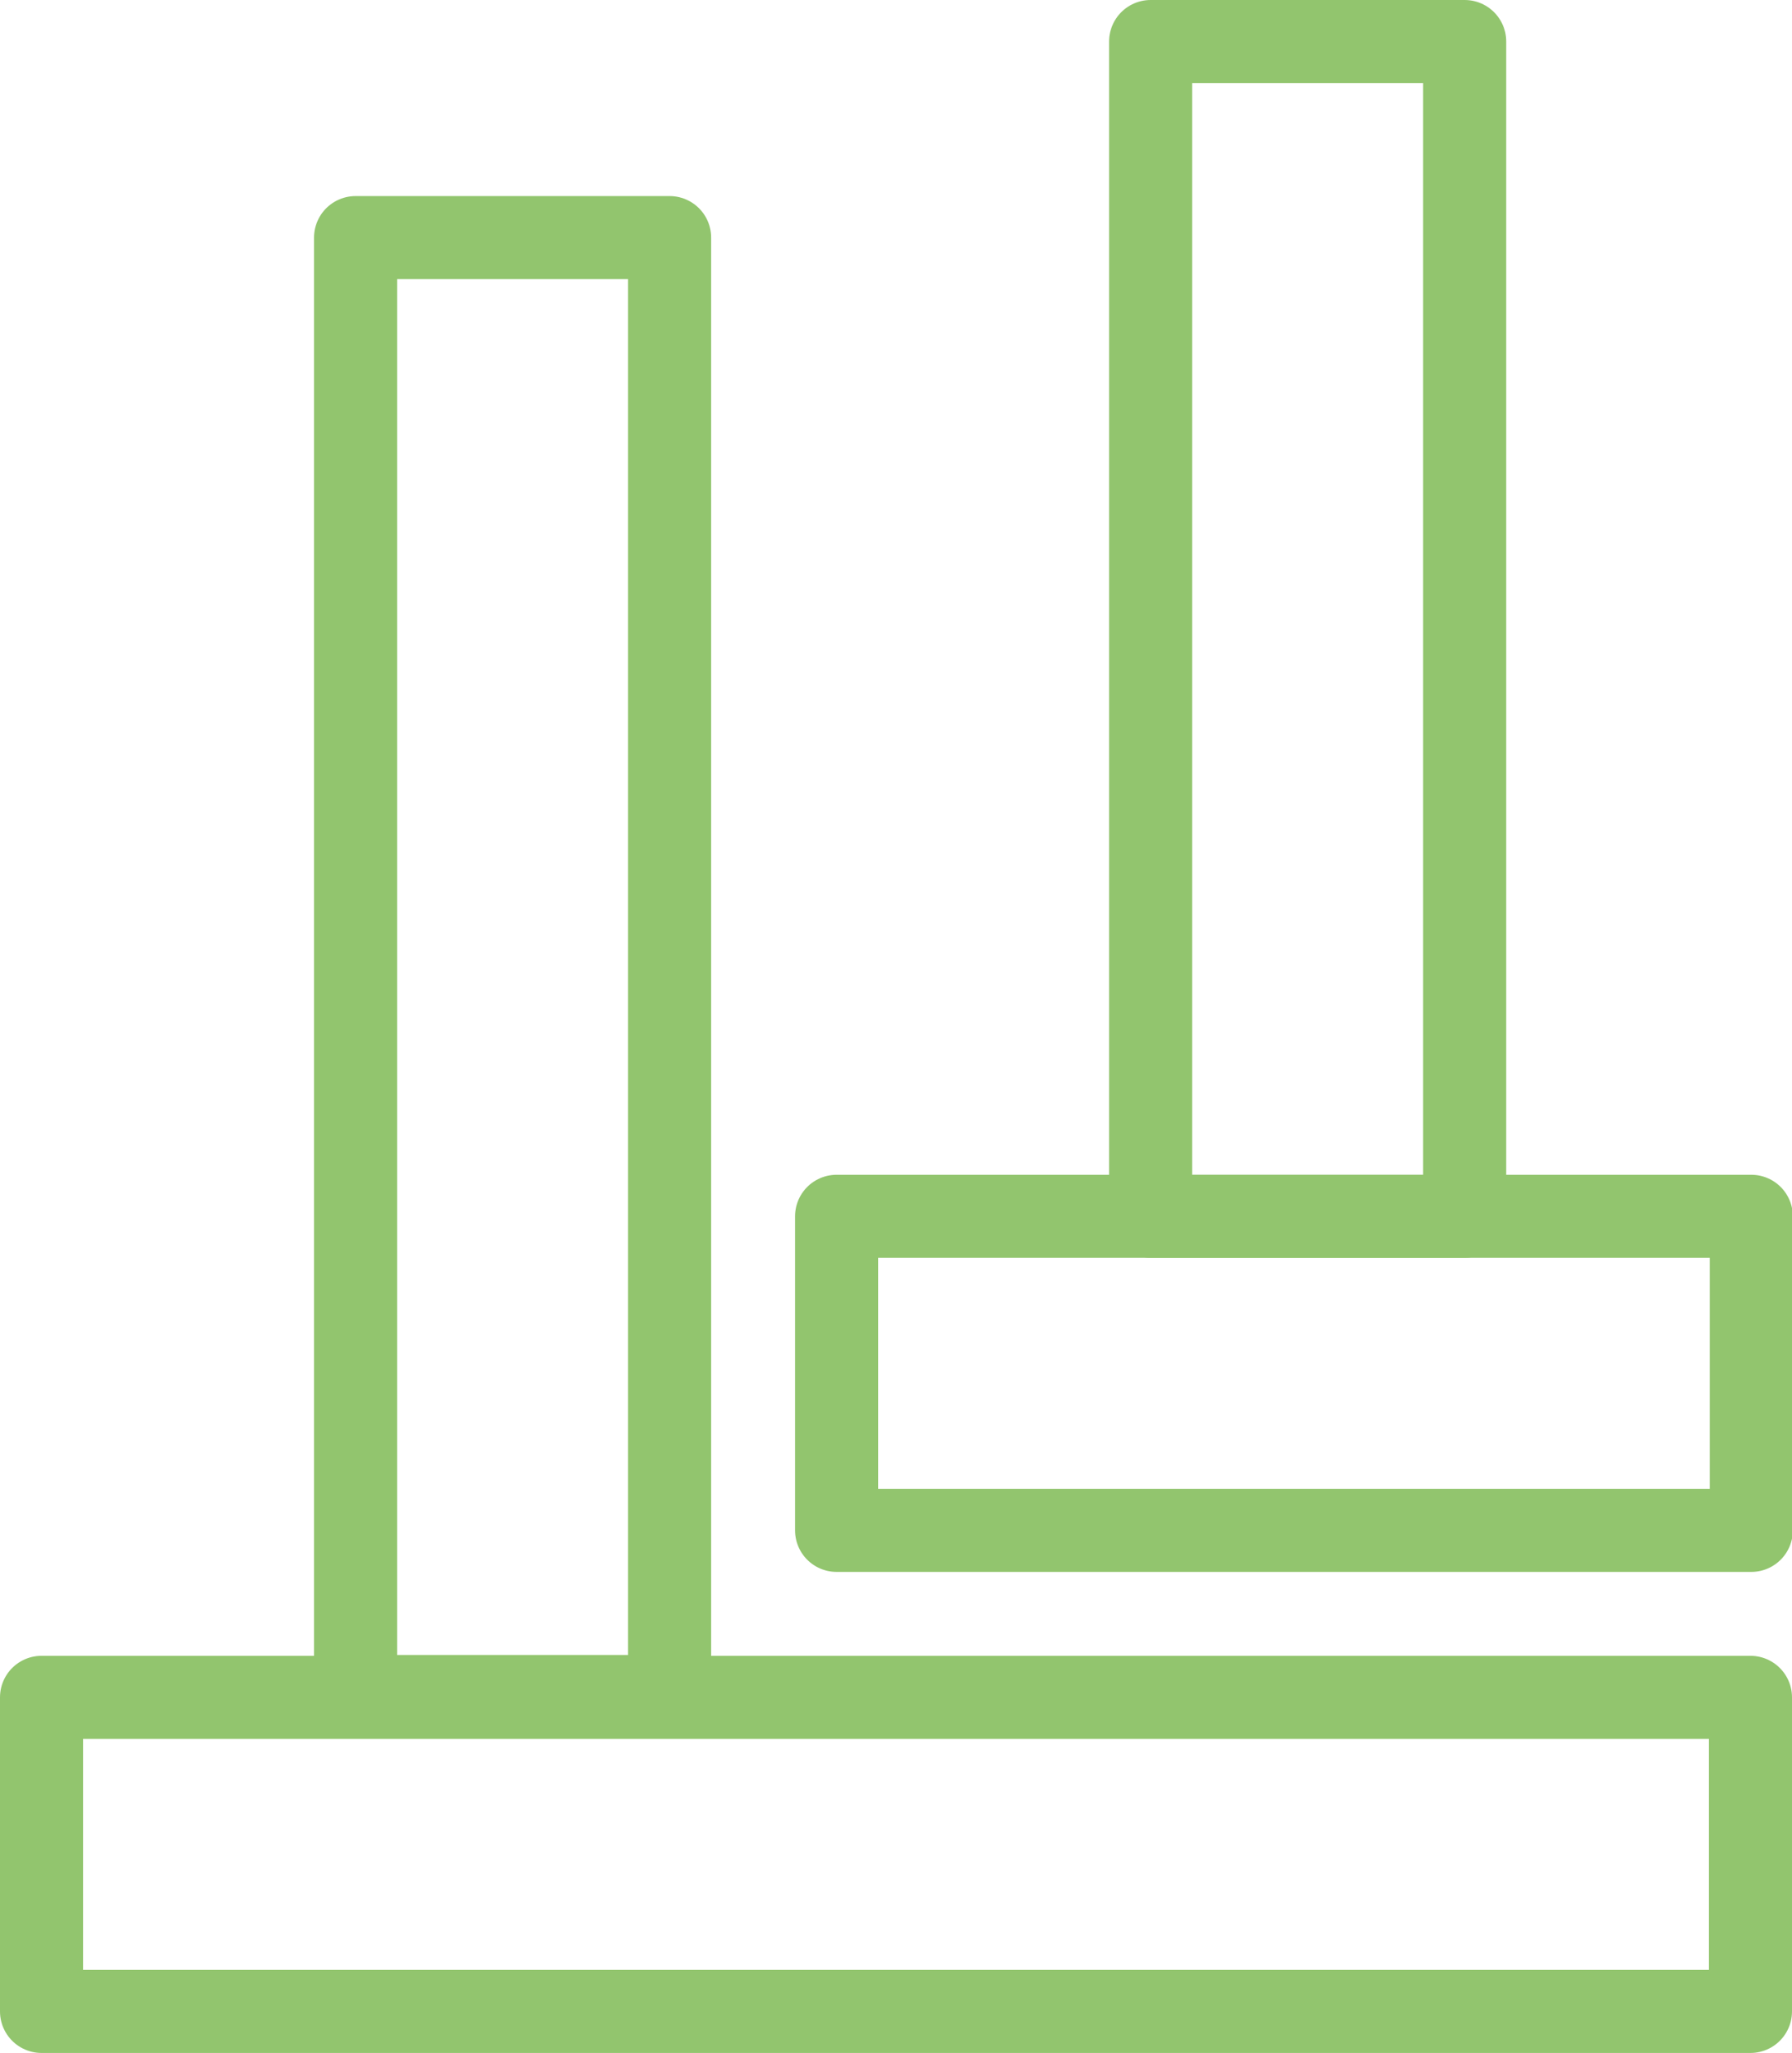
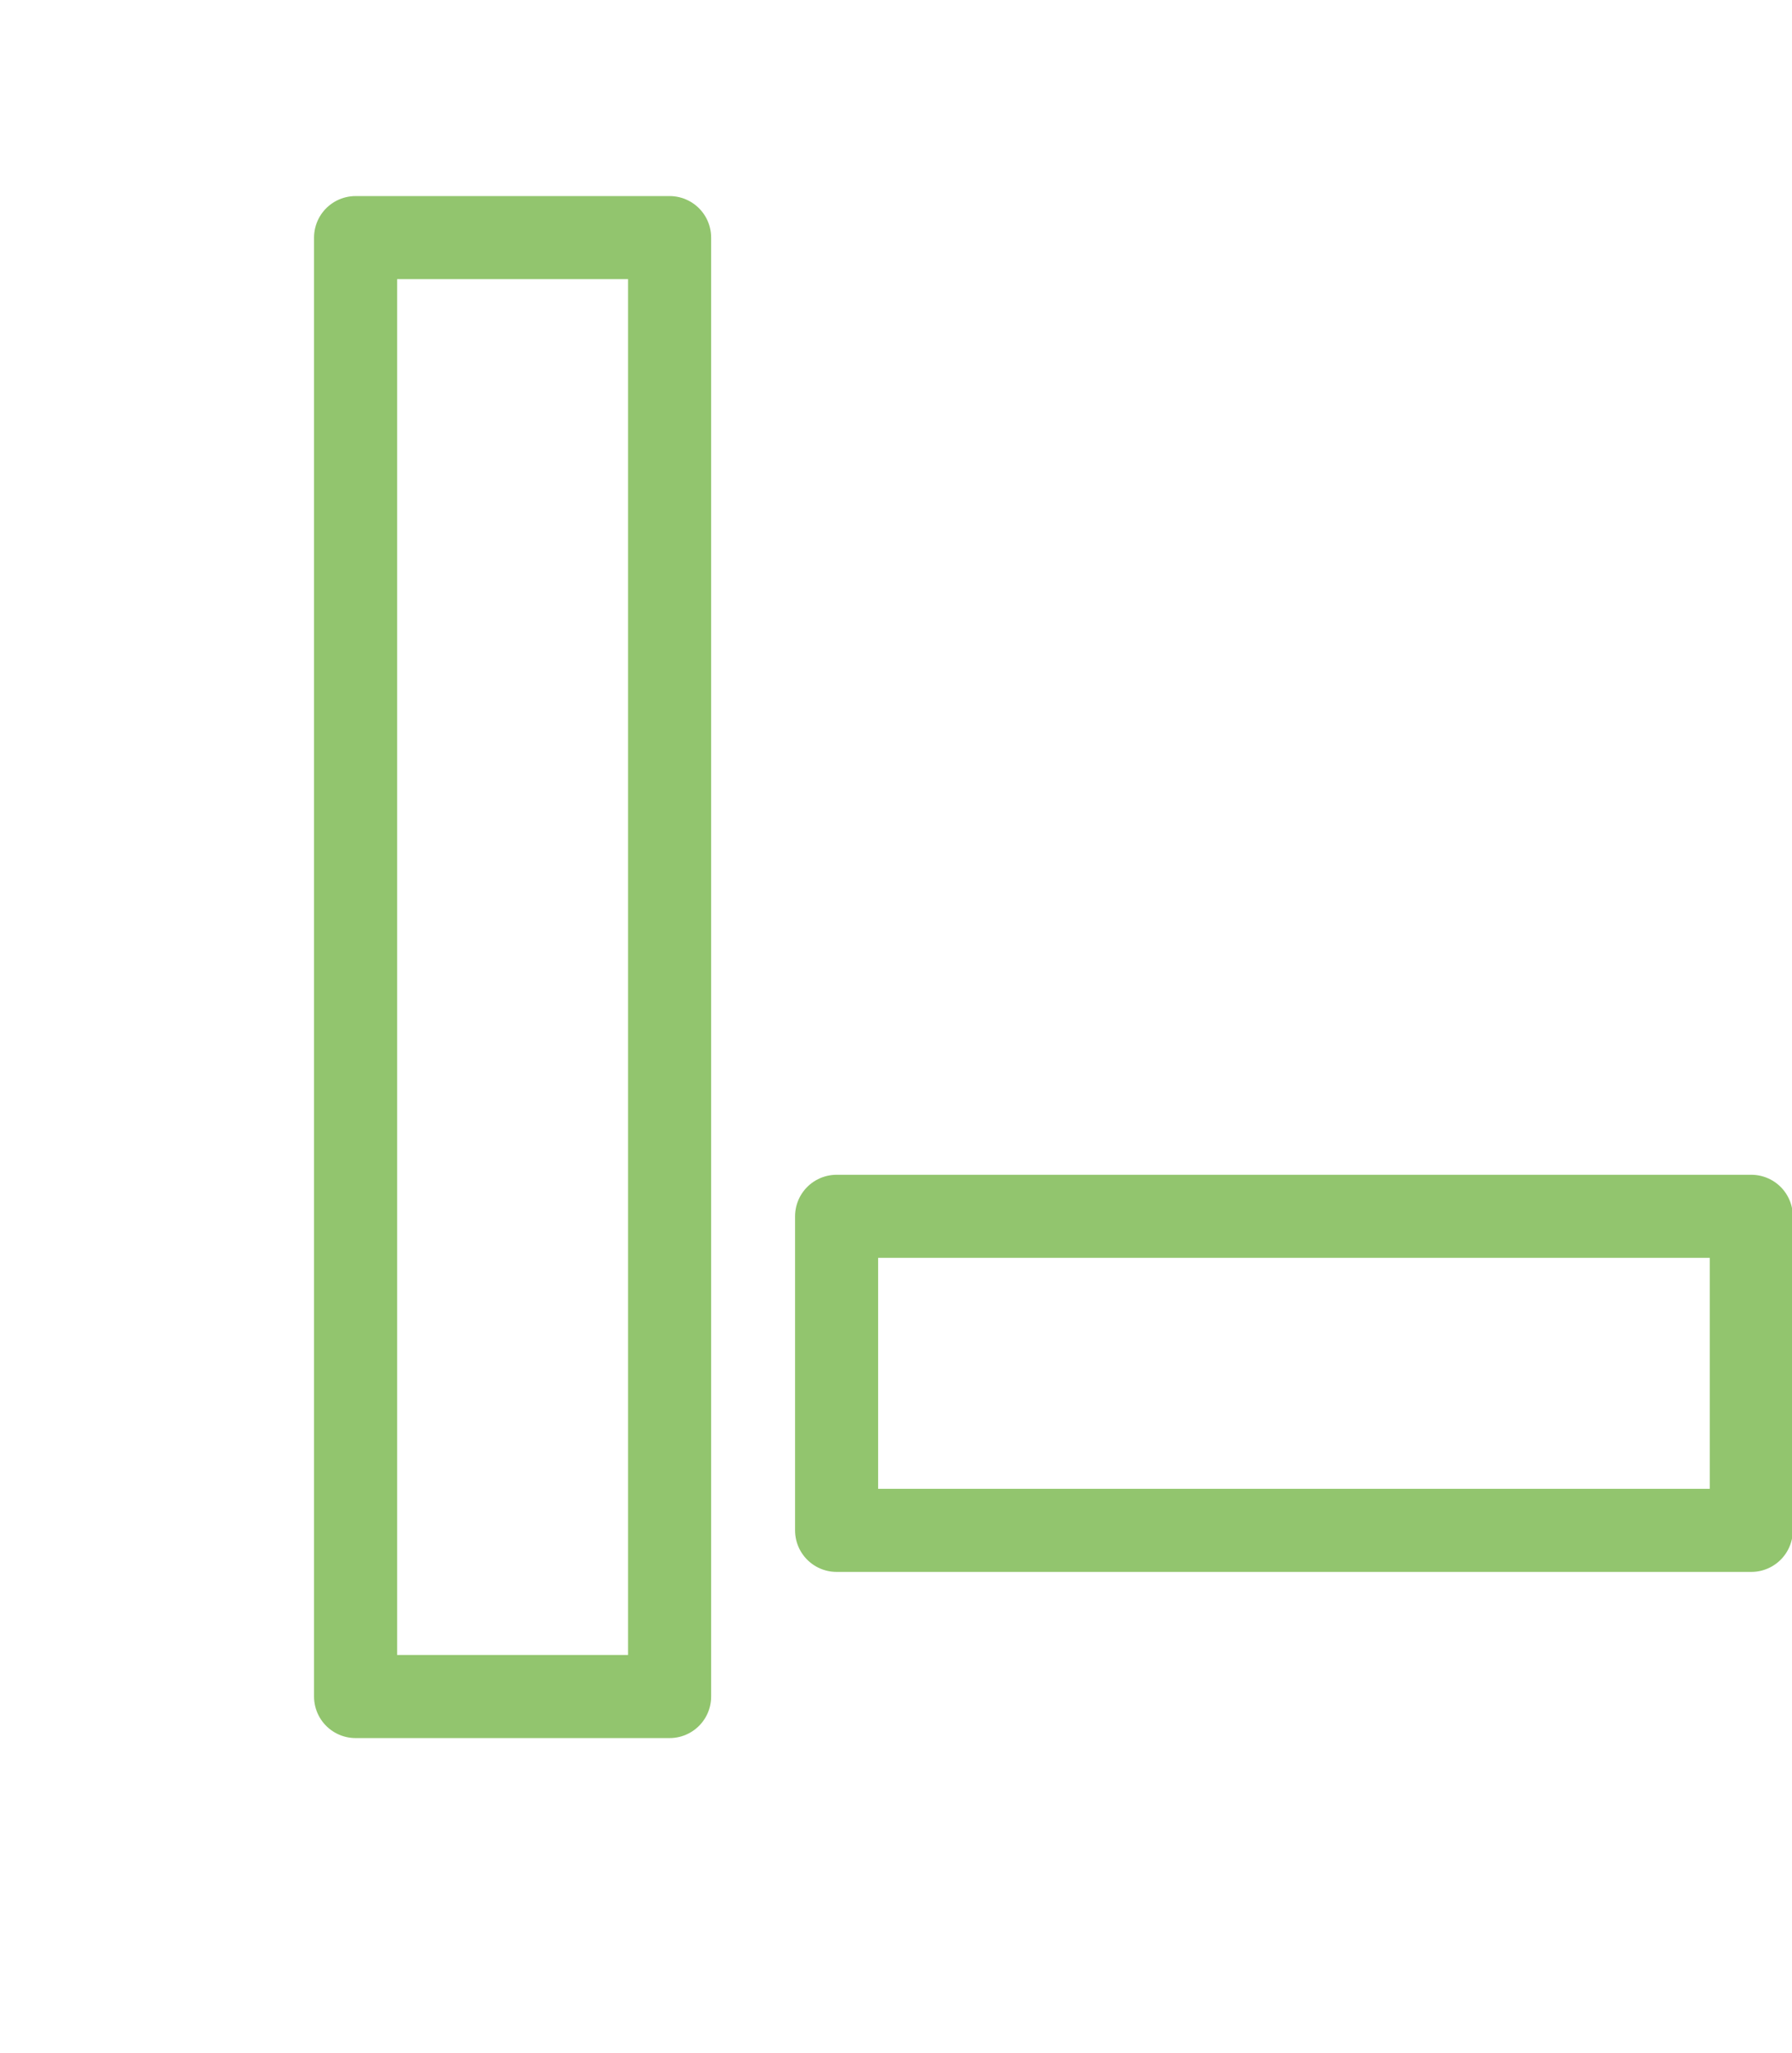
<svg xmlns="http://www.w3.org/2000/svg" version="1.1" id="Laag_1" x="0px" y="0px" viewBox="0 0 21.57 24.71" style="enable-background:new 0 0 21.57 24.71;" xml:space="preserve">
  <style type="text/css">
	.st0{fill:none;stroke:#92C56E;stroke-linejoin:round;stroke-miterlimit:10;}
</style>
  <rect x="4.28" y="2.86" class="st0" width="3.78" height="17.56" />
-   <rect x="0.5" y="20.43" class="st0" width="20.57" height="3.78" />
-   <rect x="13.85" y="0.5" class="st0" width="3.78" height="14.14" />
  <rect x="10.07" y="14.64" class="st0" width="11.01" height="3.78" />
</svg>